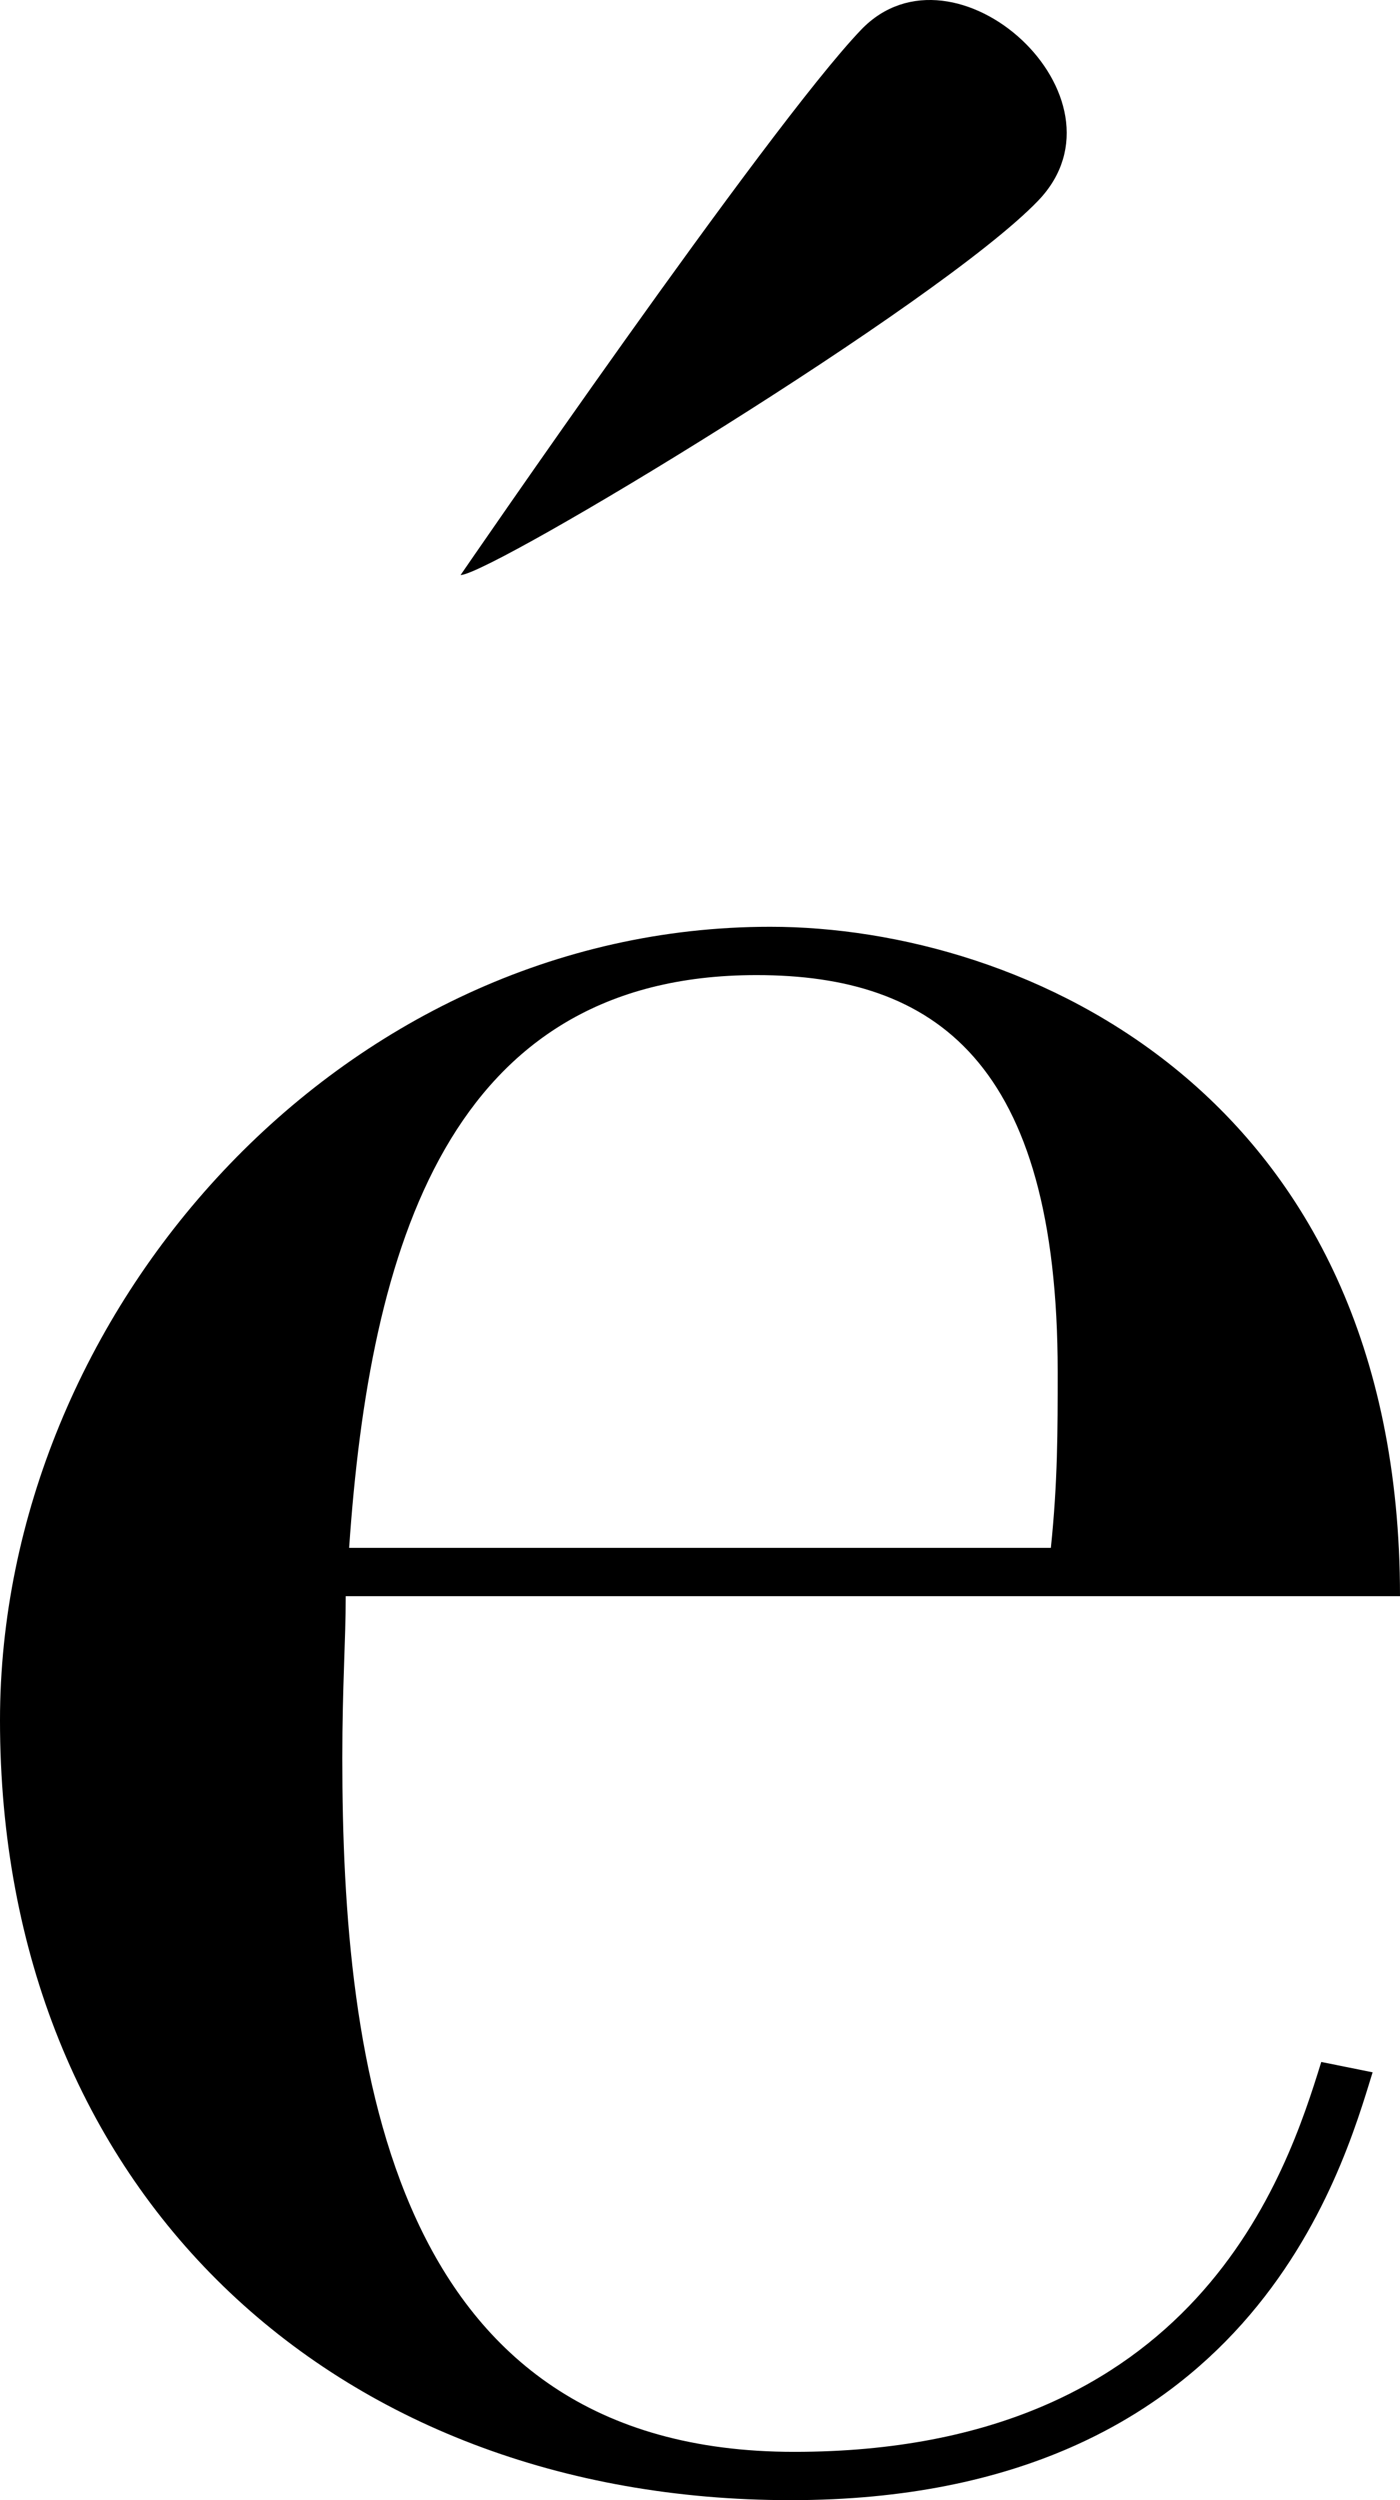
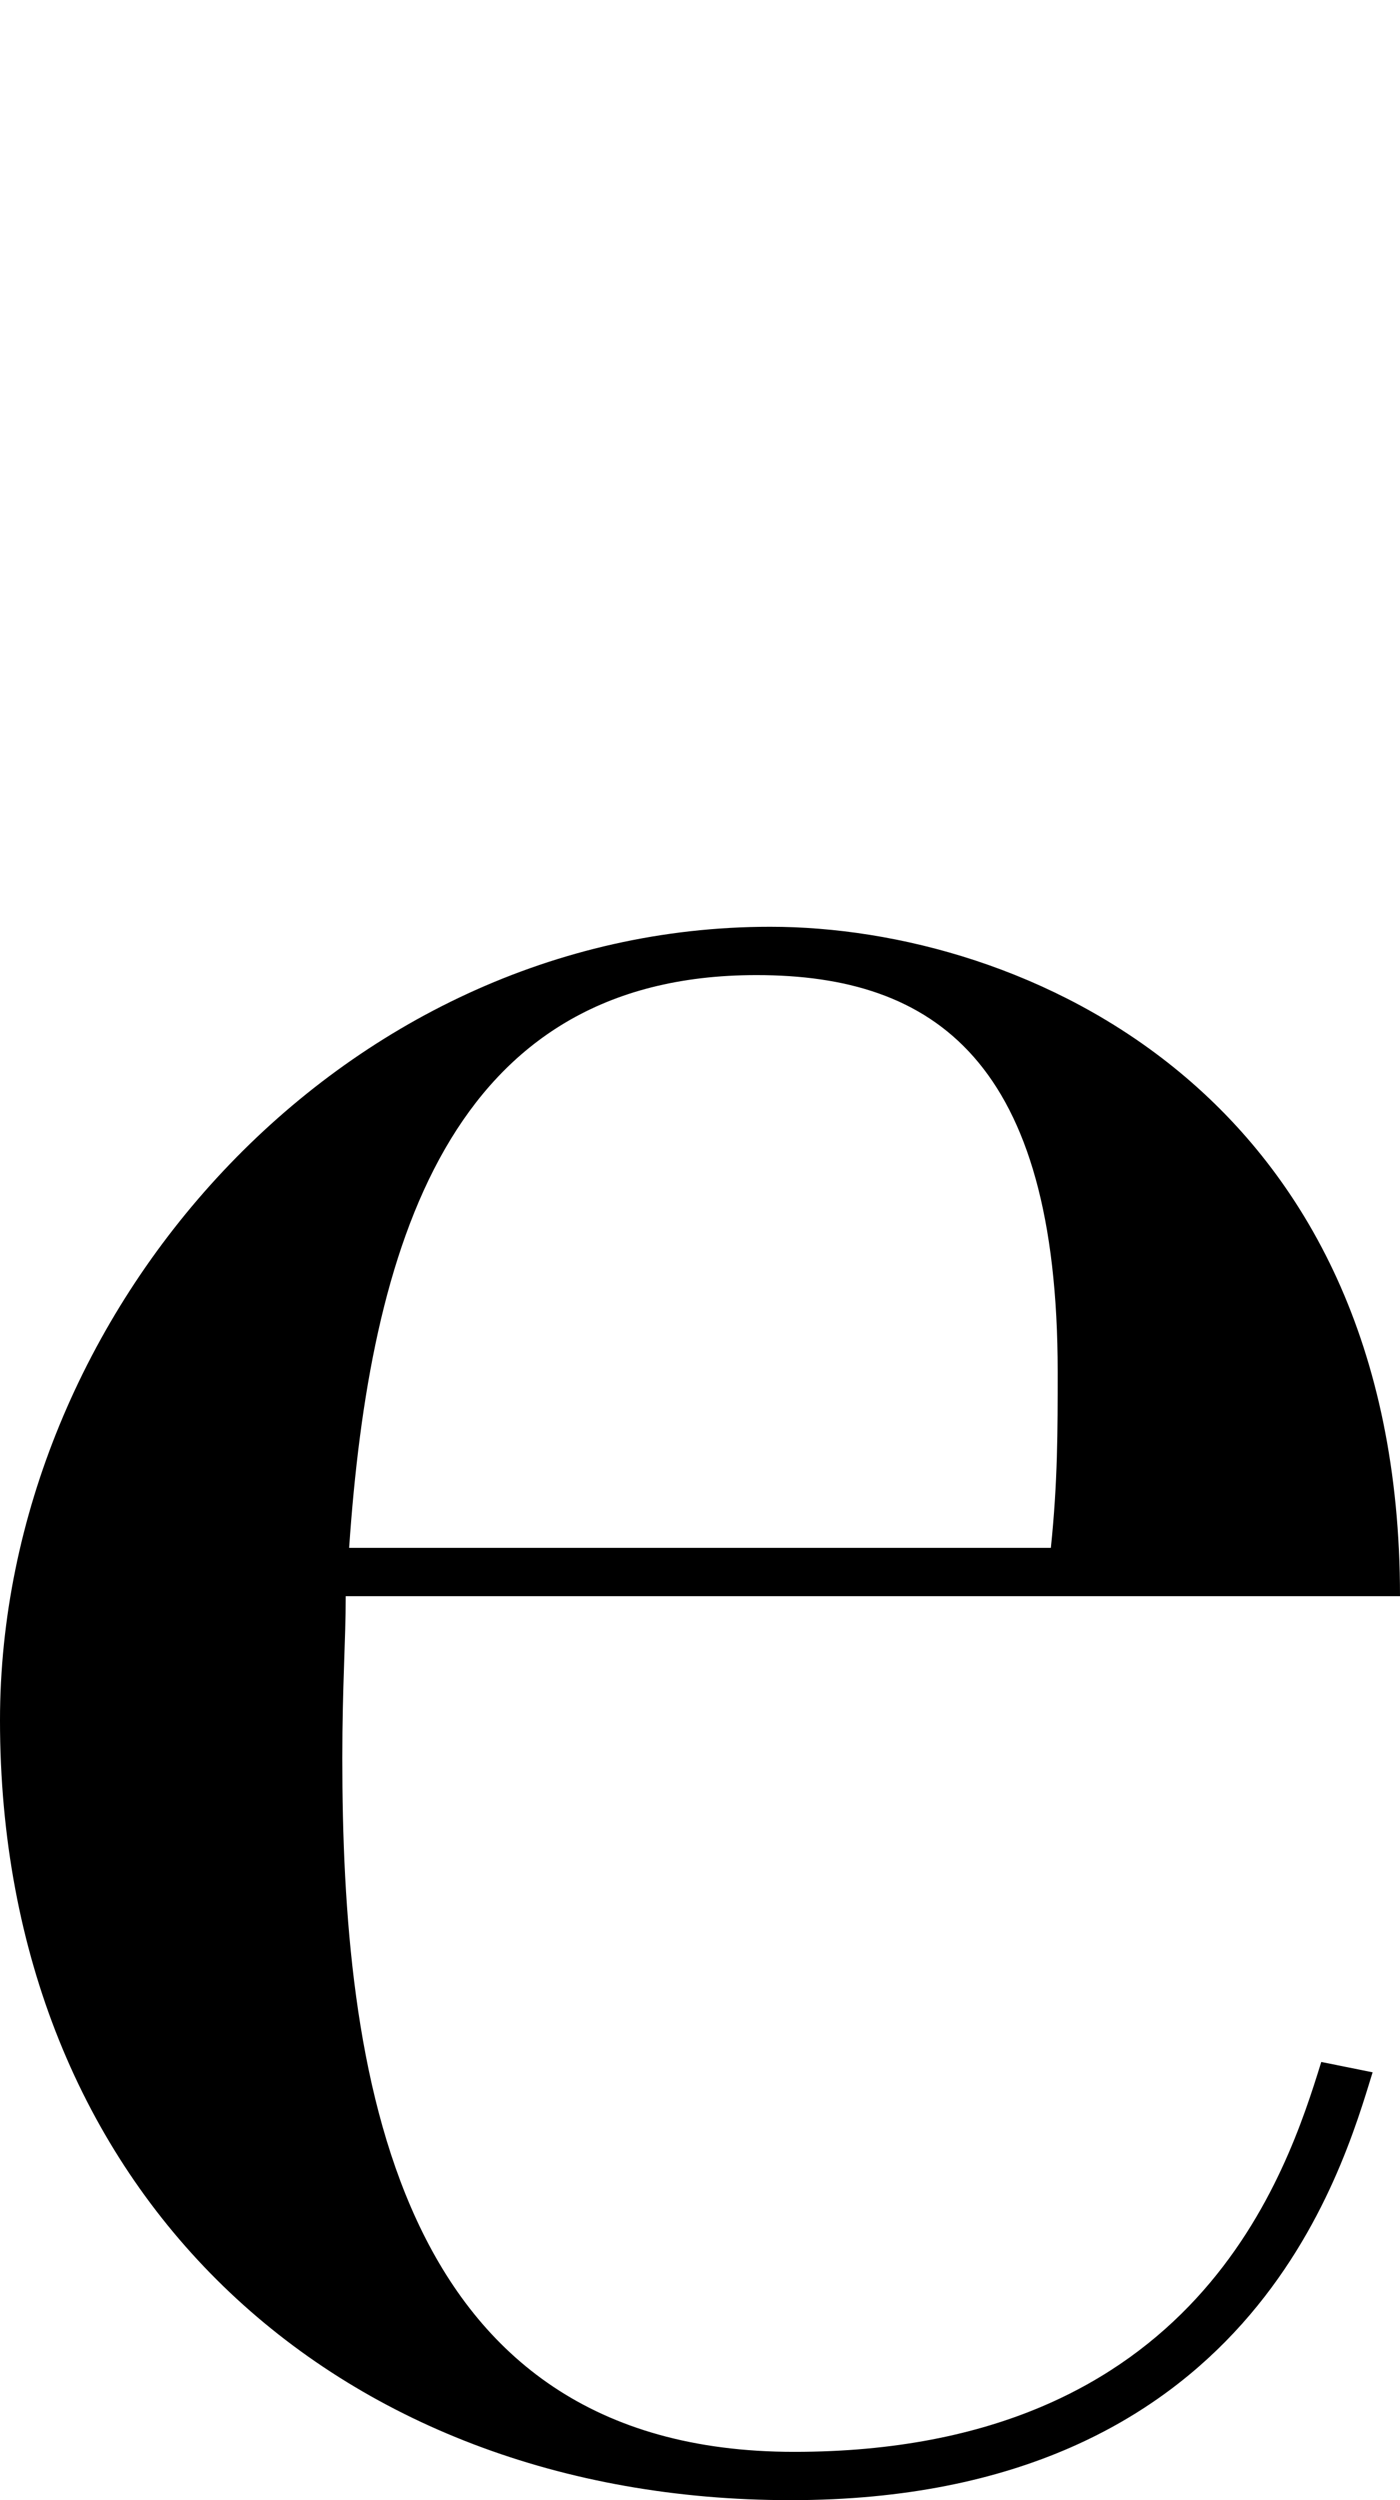
<svg xmlns="http://www.w3.org/2000/svg" width="140" height="250" fill="none">
  <path fill="url(#a)" d="M140 159.606H34.572c0 4.485-.342 8.97-.342 16.215 0 30.707 4.792 69.349 45.183 69.349s49.291-27.947 52.714-38.987l5.135 1.035C134.181 217.223 124.939 250 79.071 250S0 218.948 0 172.026c0-40.712 33.888-79.354 77.017-79.354 25.33 0 62.983 16.561 62.983 66.934Zm-105.086-4.831h70.172c.684-6.555.684-11.73.684-17.595 0-31.052-12.323-39.677-30.122-39.677-30.807 0-38.68 27.256-40.734 57.272Z" />
-   <path fill="#41351E" d="M86.103 2.984c-9.366 9.79-40.047 54.519-40.047 54.519 3.133-.088 47.94-27.17 57.781-37.459 9.842-10.288-8.368-26.85-17.734-17.06Z" style="fill:#41351e;fill:color(display-p3 .255 .208 .118);fill-opacity:1" />
  <defs>
    <linearGradient id="a" x1="-1182.94" x2="1570.82" y1="-383.018" y2="-49.989" gradientUnits="userSpaceOnUse">
      <stop offset=".503" stop-color="#322A1B" style="stop-color:#322a1b;stop-color:color(display-p3 .196 .165 .106);stop-opacity:1" />
      <stop offset="1" stop-color="#A88236" style="stop-color:#a88236;stop-color:color(display-p3 .66 .51 .21);stop-opacity:1" />
    </linearGradient>
  </defs>
</svg>